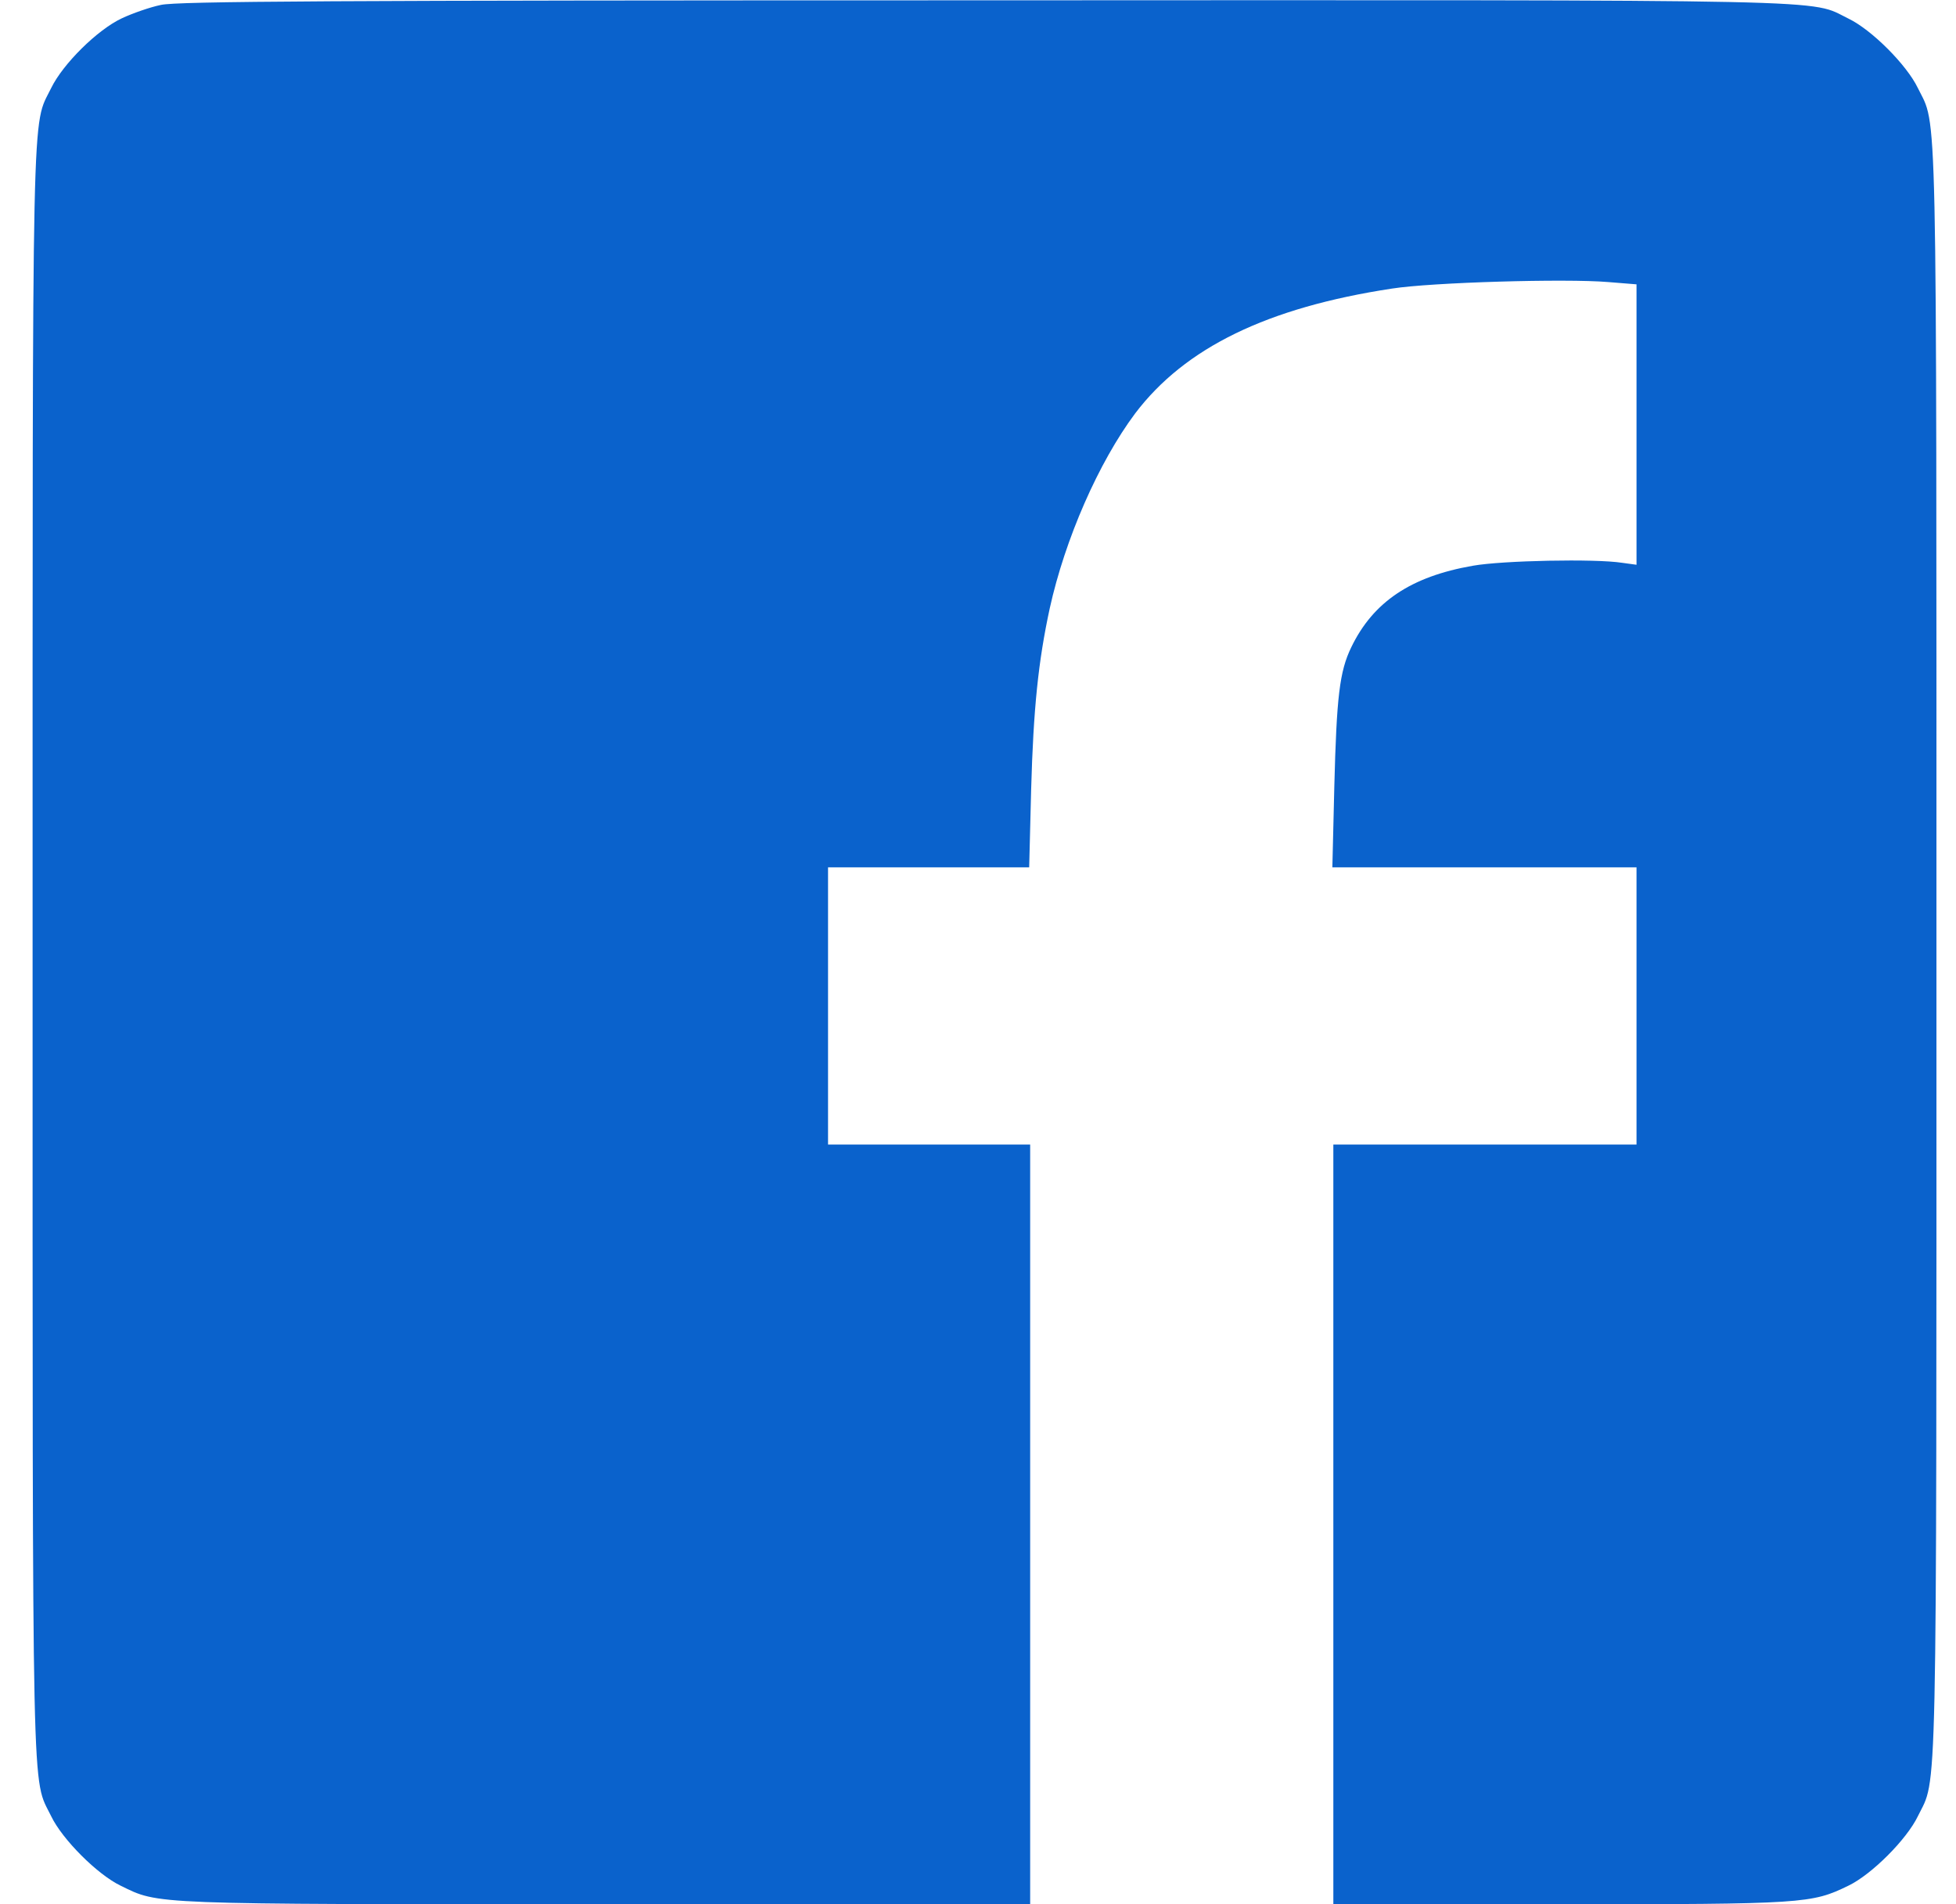
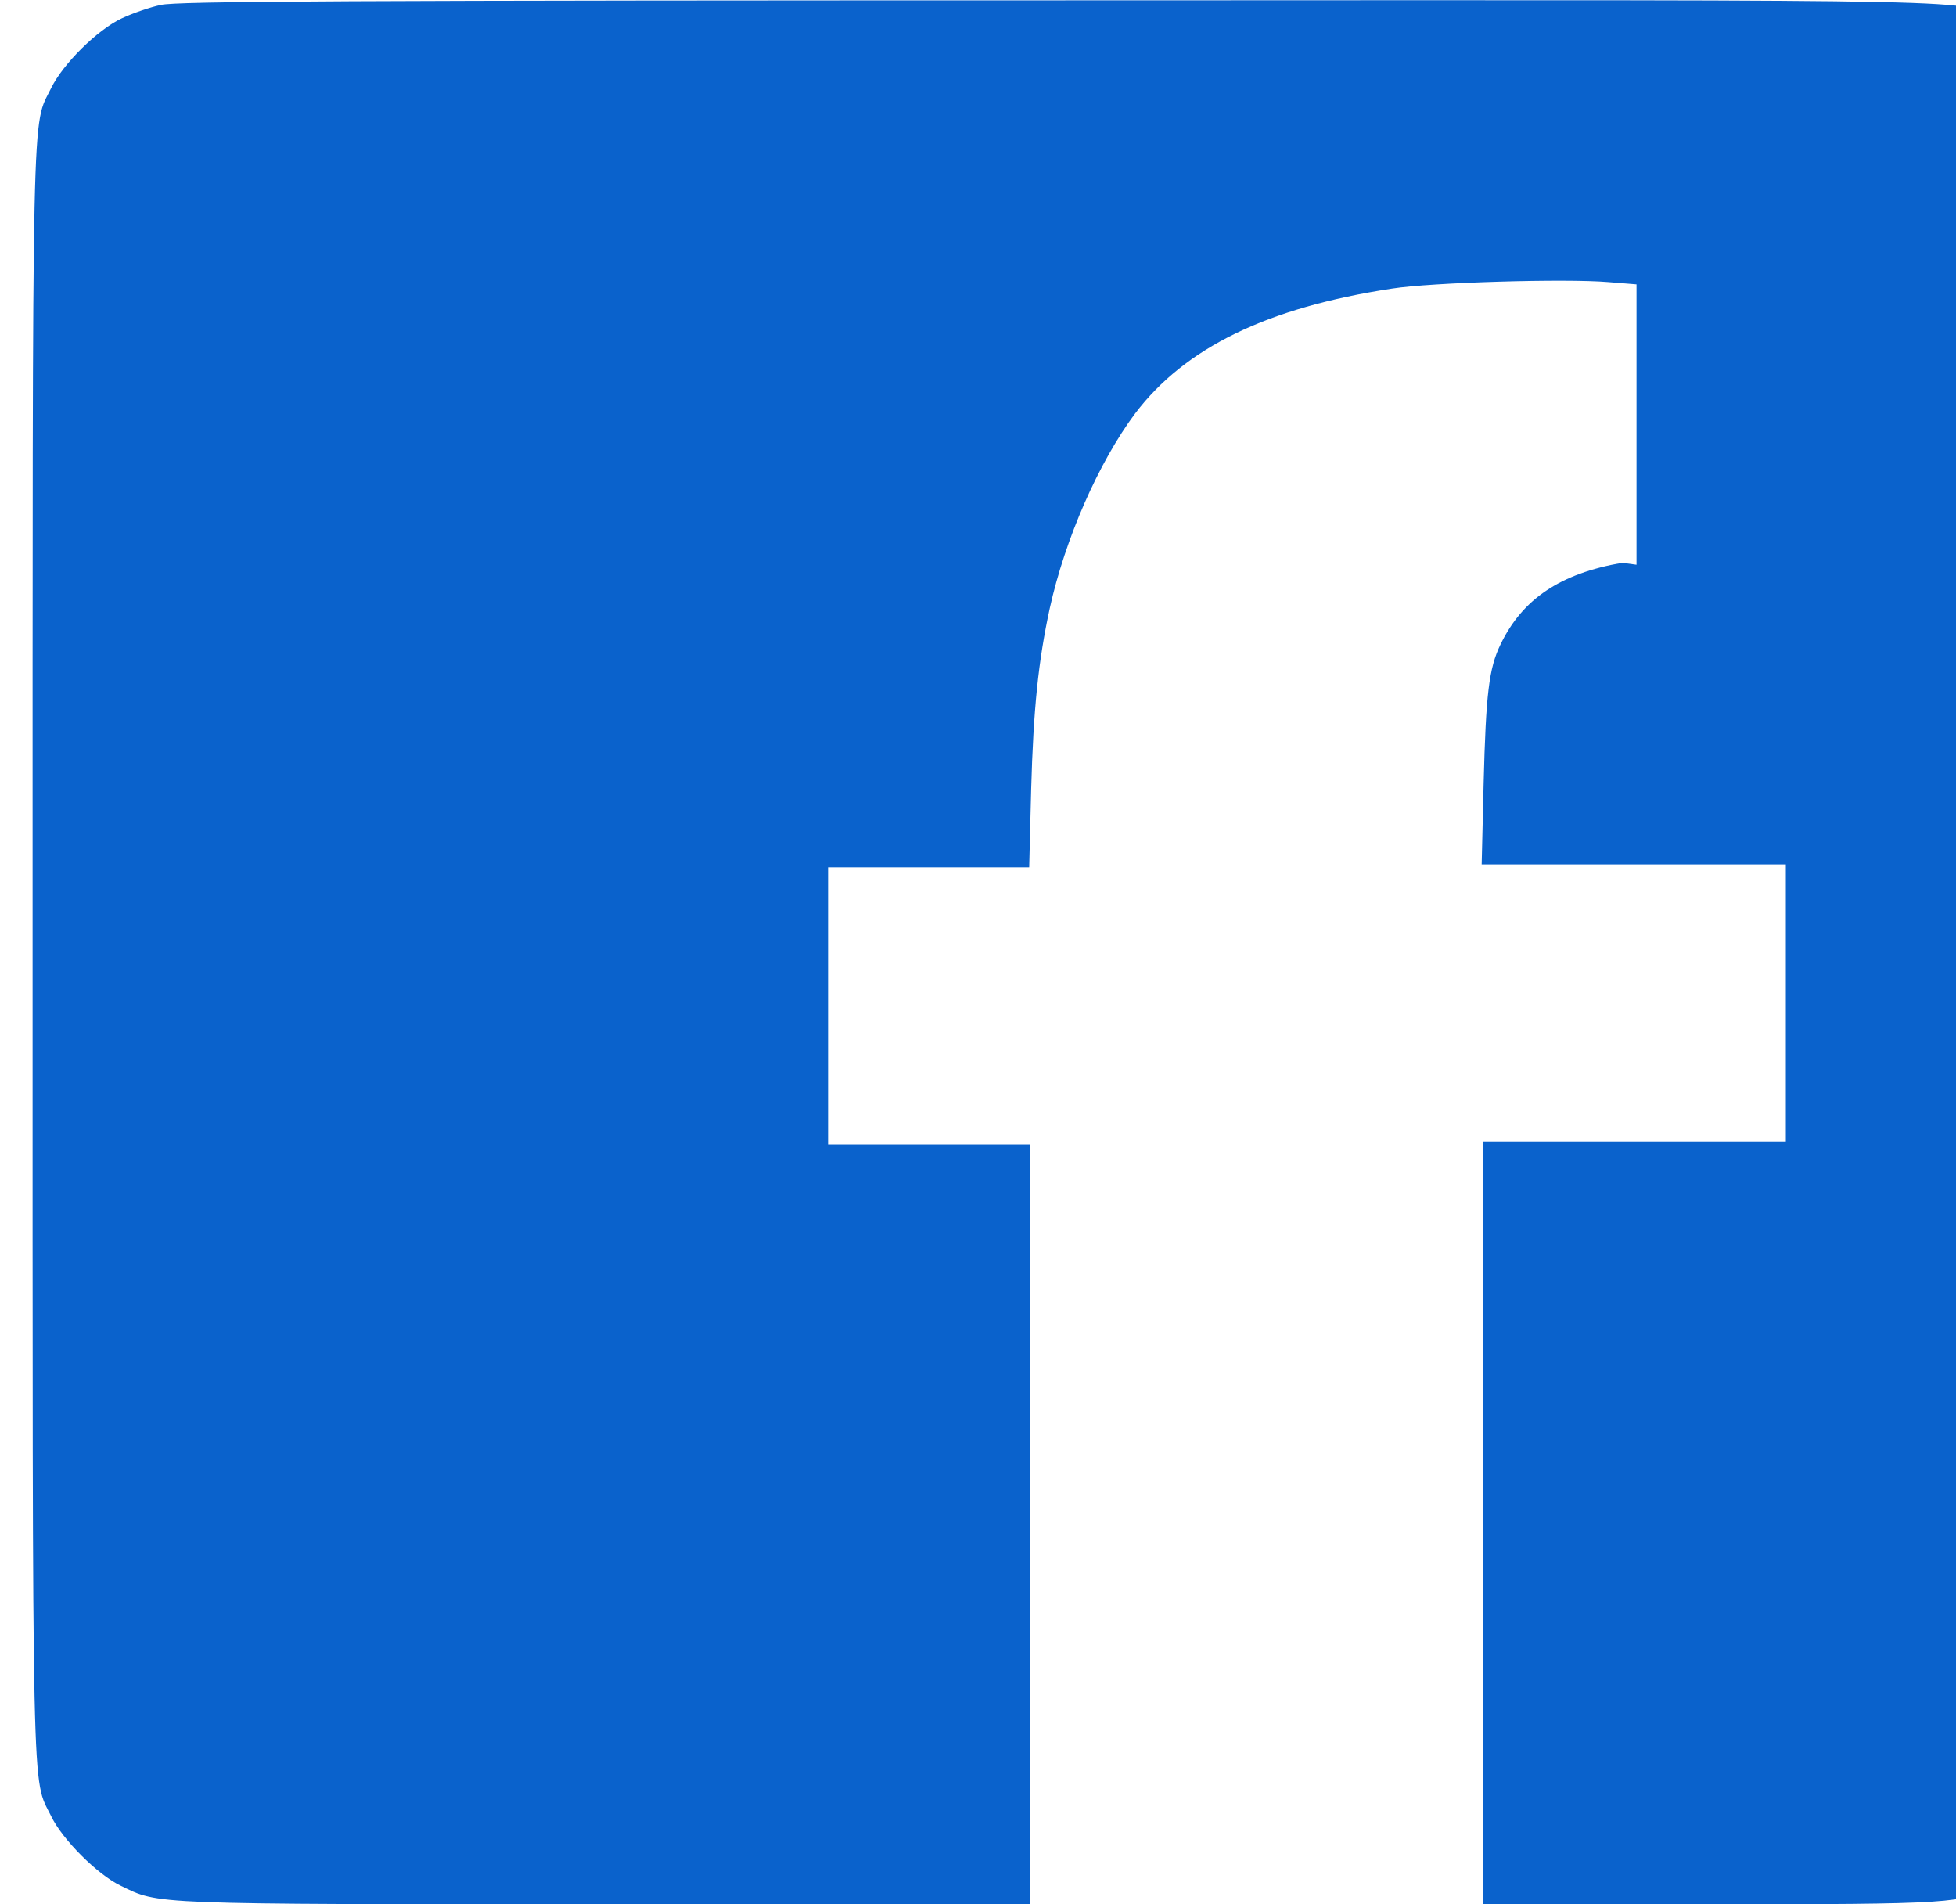
<svg xmlns="http://www.w3.org/2000/svg" version="1.1" id="Layer_1" x="0px" y="0px" viewBox="-5 105 600 584" style="enable-background:new -5 105 600 584;" xml:space="preserve">
  <style type="text/css">
	.st0{fill:#0A62CC;}
</style>
  <g transform="translate(0,584) scale(0.1,-0.1)">
-     <path class="st0" d="M444,4775c-34-7-88-26-120-41c-75-35-181-140-217-214c-60-123-57,29-57-2650S47-657,107-780   c34-71,142-179,213-213c119-58,79-57,1493-57h1297V115v1165h-310h-310v425v425h308h309l6,238c7,250,22,394,57,556   c47,213,150,448,262,598c153,202,406,325,788,383c121,19,533,31,663,20l87-7v-430v-430l-44,6c-83,13-368,7-458-9   c-190-33-306-111-373-250c-36-74-45-152-52-427l-6-248h467h466v-425v-425h-465h-465V115v-1165h693c753,0,774,2,887,57   c71,34,179,142,213,213c60,123,57-29,57,2650s3,2527-57,2650c-34,71-142,179-213,213c-123,60,30,57-2655,56   C955,4789,494,4786,444,4775z" />
+     <path class="st0" d="M444,4775c-34-7-88-26-120-41c-75-35-181-140-217-214c-60-123-57,29-57-2650S47-657,107-780   c34-71,142-179,213-213c119-58,79-57,1493-57h1297V115v1165h-310h-310v425v425h308h309l6,238c7,250,22,394,57,556   c47,213,150,448,262,598c153,202,406,325,788,383c121,19,533,31,663,20l87-7v-430v-430l-44,6c-190-33-306-111-373-250c-36-74-45-152-52-427l-6-248h467h466v-425v-425h-465h-465V115v-1165h693c753,0,774,2,887,57   c71,34,179,142,213,213c60,123,57-29,57,2650s3,2527-57,2650c-34,71-142,179-213,213c-123,60,30,57-2655,56   C955,4789,494,4786,444,4775z" />
  </g>
</svg>